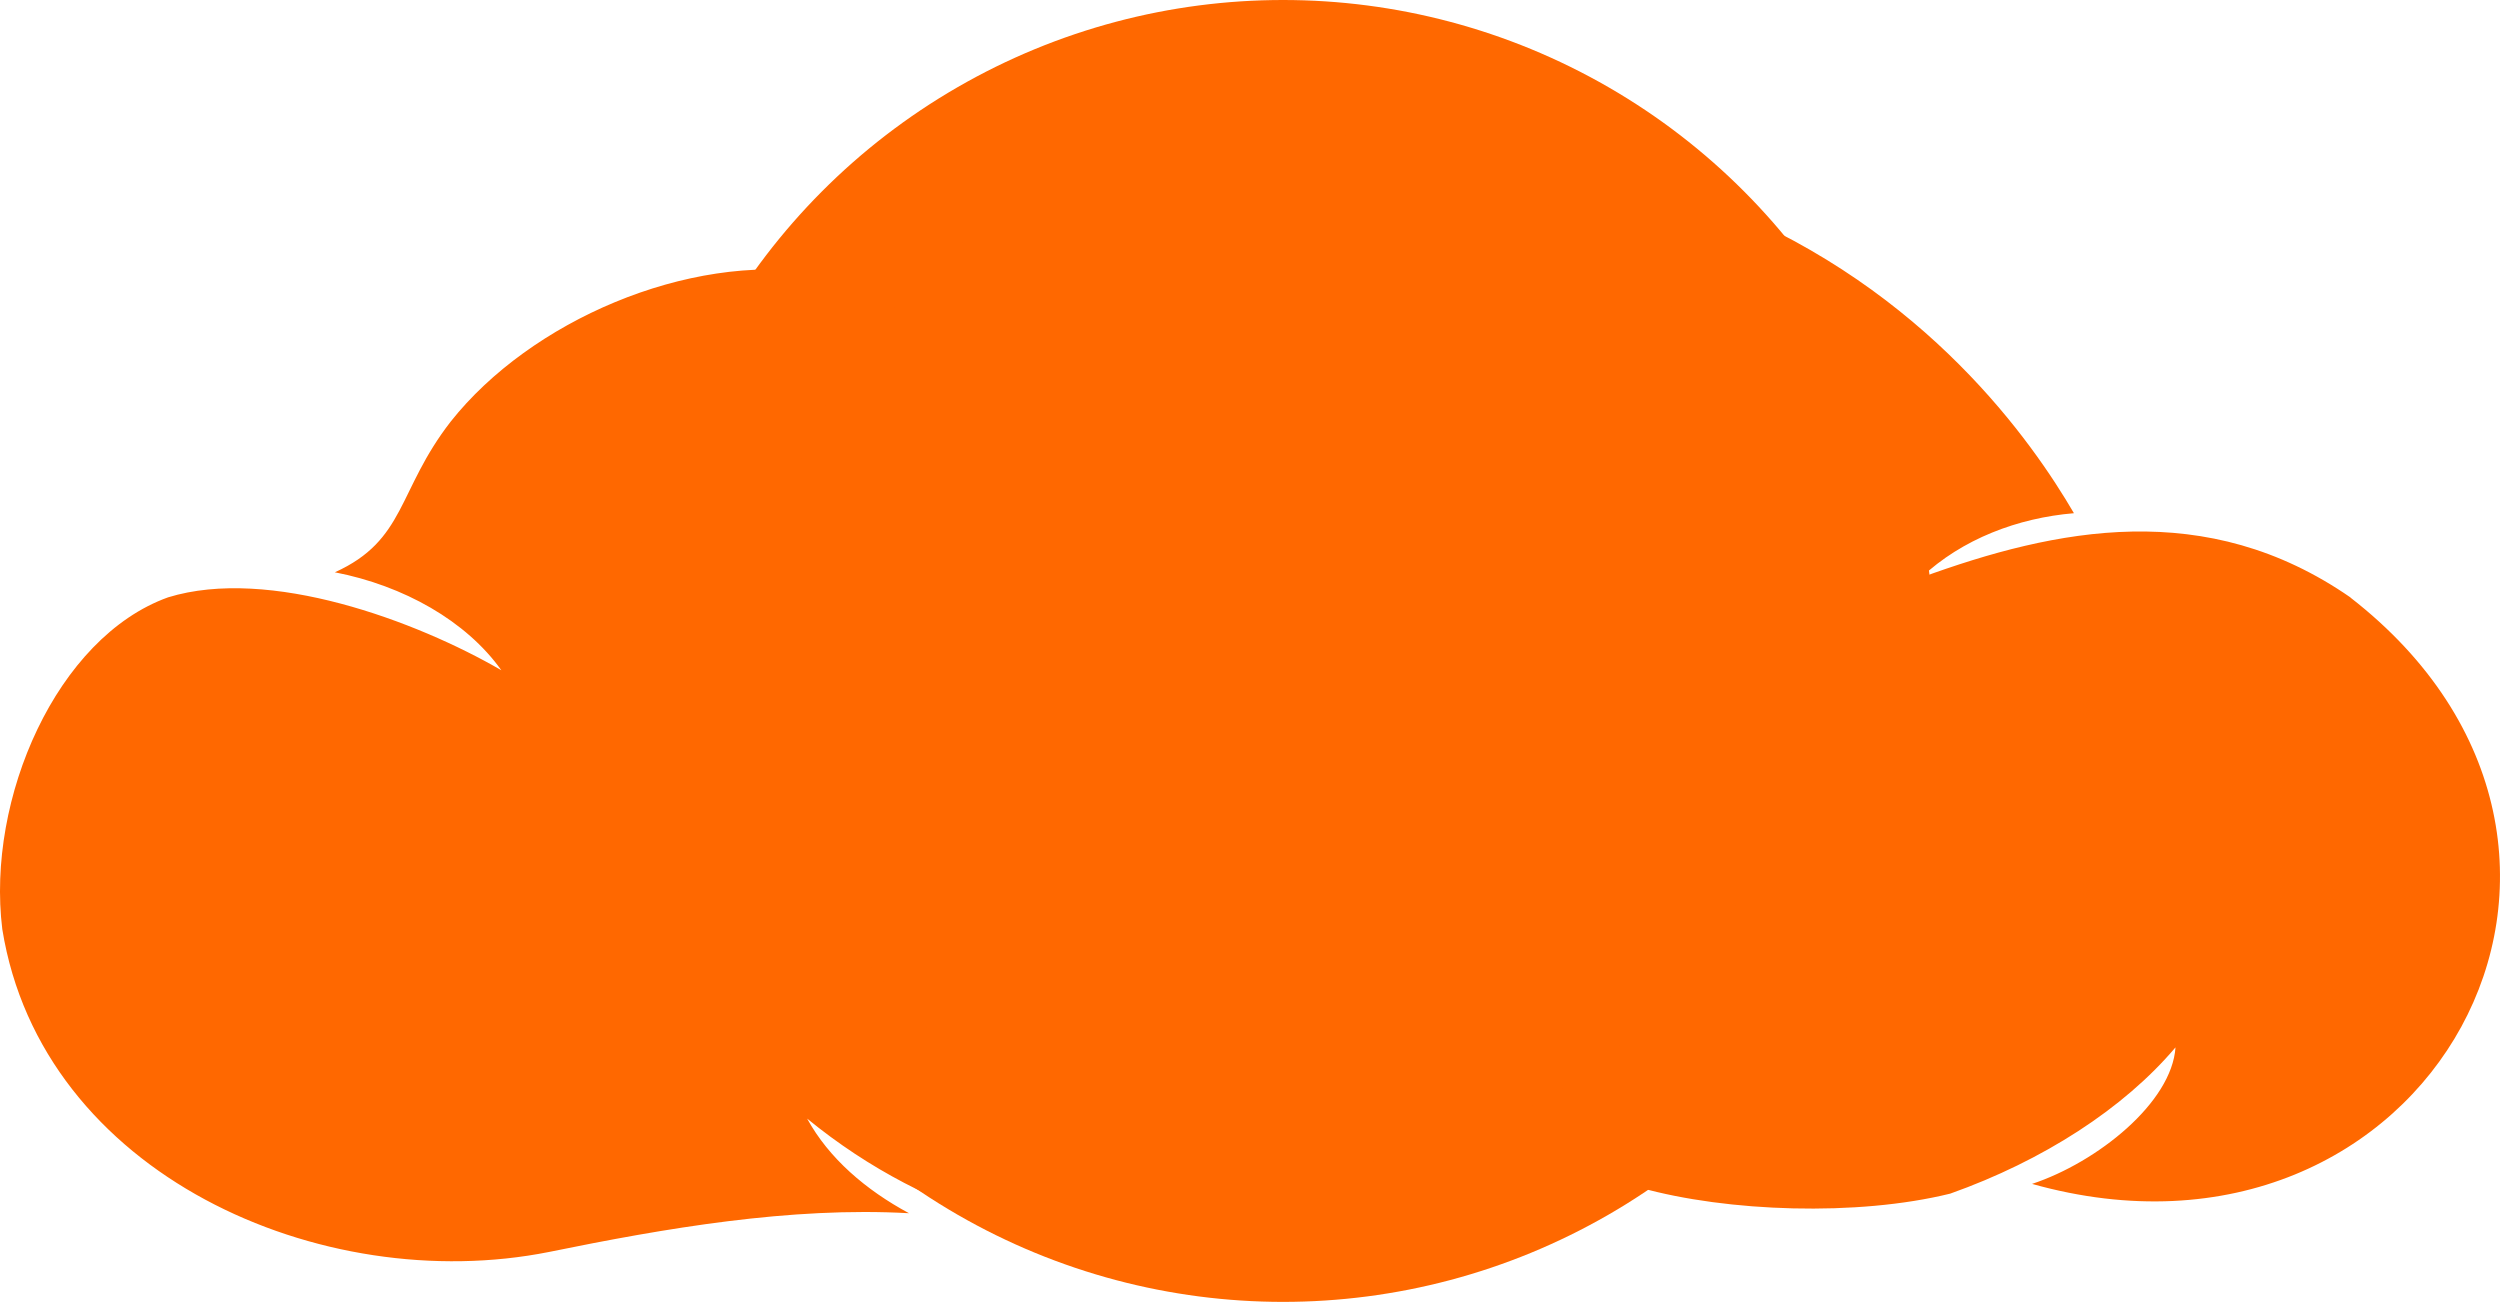
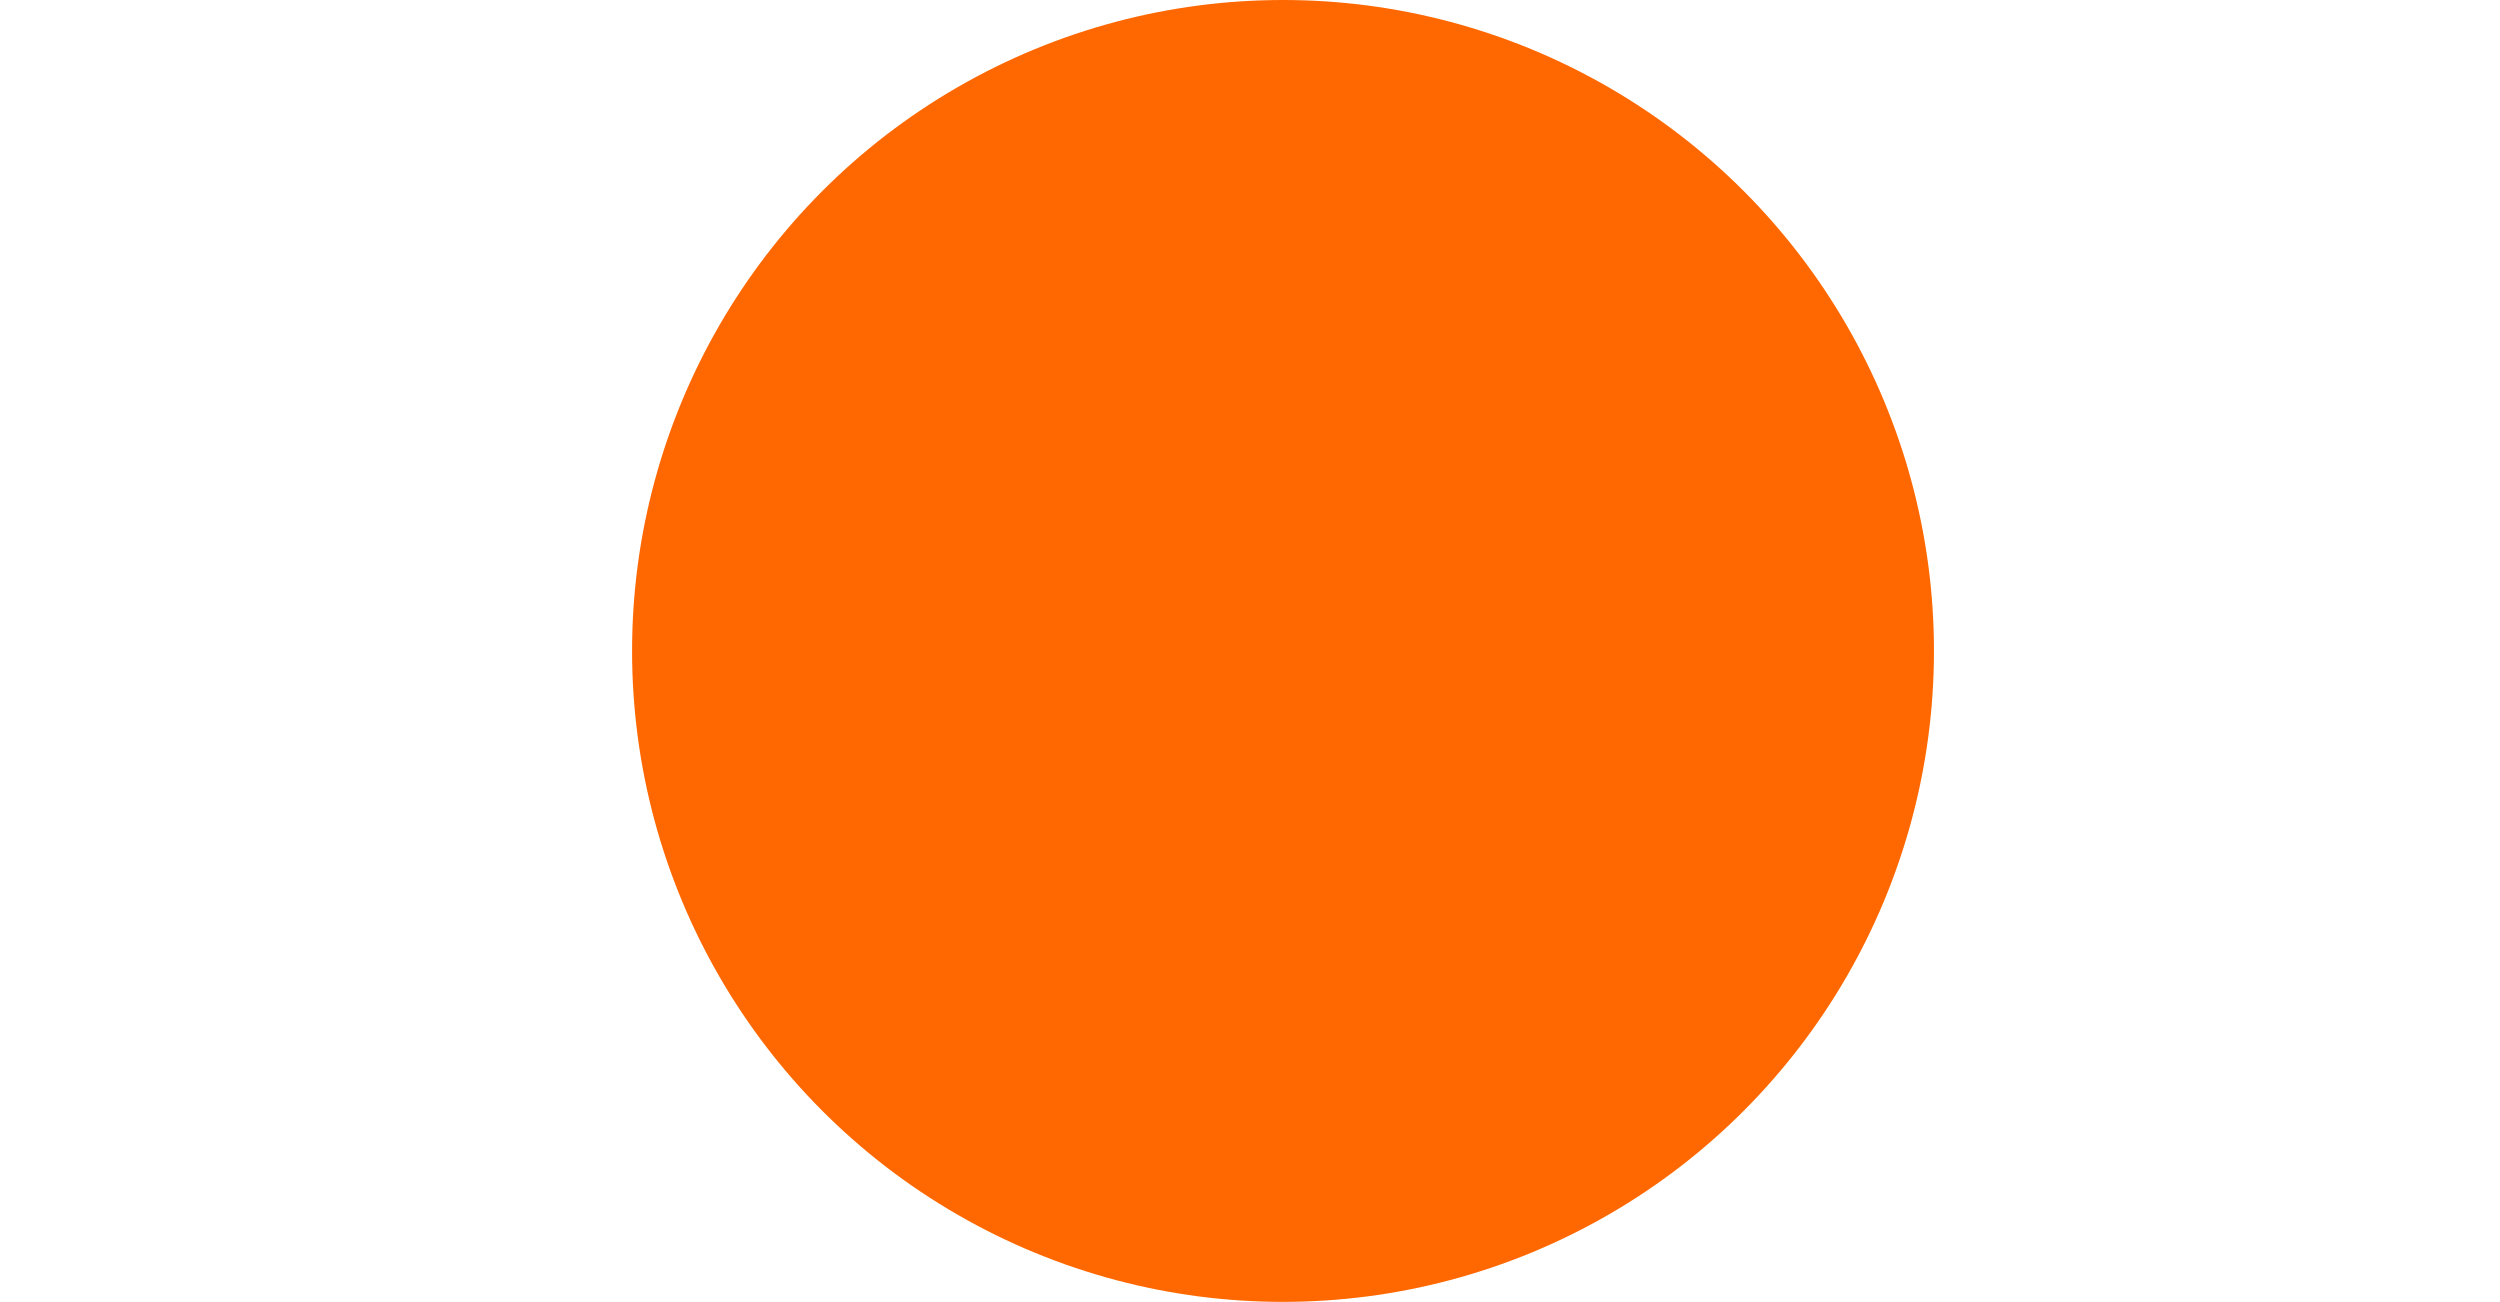
<svg xmlns="http://www.w3.org/2000/svg" width="265" height="138" viewBox="0 0 265 138" fill="none">
-   <path d="M249.158 63.335C233.855 52.726 217.934 56.01 203.631 61.226C207.992 57.121 213.906 54.899 219.837 54.4C215.46 46.898 204.249 30.718 182.445 21.896C181.113 20.865 152.205 8.614 126.516 22.797C116.145 28.367 109.977 39.025 105.505 49.651C105.394 43.775 107.17 37.963 110.262 33.085C100.414 37.399 97.687 30.911 86.65 28.931C72.87 26.79 56.188 34.067 47.784 44.676C42.091 52.001 43.042 57.25 35.494 60.663C42.788 62.079 49.417 65.814 53.143 71.047C44.12 65.814 28.533 60.019 17.813 63.319C6.031 67.553 -1.47 84.635 0.243 98.496C4.429 124.496 34.083 137.521 58.202 132.707C70.492 130.195 83.812 127.893 96.355 128.602C91.772 126.138 87.855 122.774 85.556 118.572C111.975 140.209 147.876 133.174 173.866 125.897C183.095 128.473 196.875 128.956 206.723 126.525C216.57 123.031 225.133 117.493 230.604 111.021C230.208 116.881 222.327 123.192 215.397 125.494C257.435 137.295 283.441 89.996 249.158 63.351V63.335Z" fill="#FF6800" />
  <circle cx="136" cy="69" r="62" fill="#FF6800" stroke="#FF6800" stroke-width="14" />
</svg>